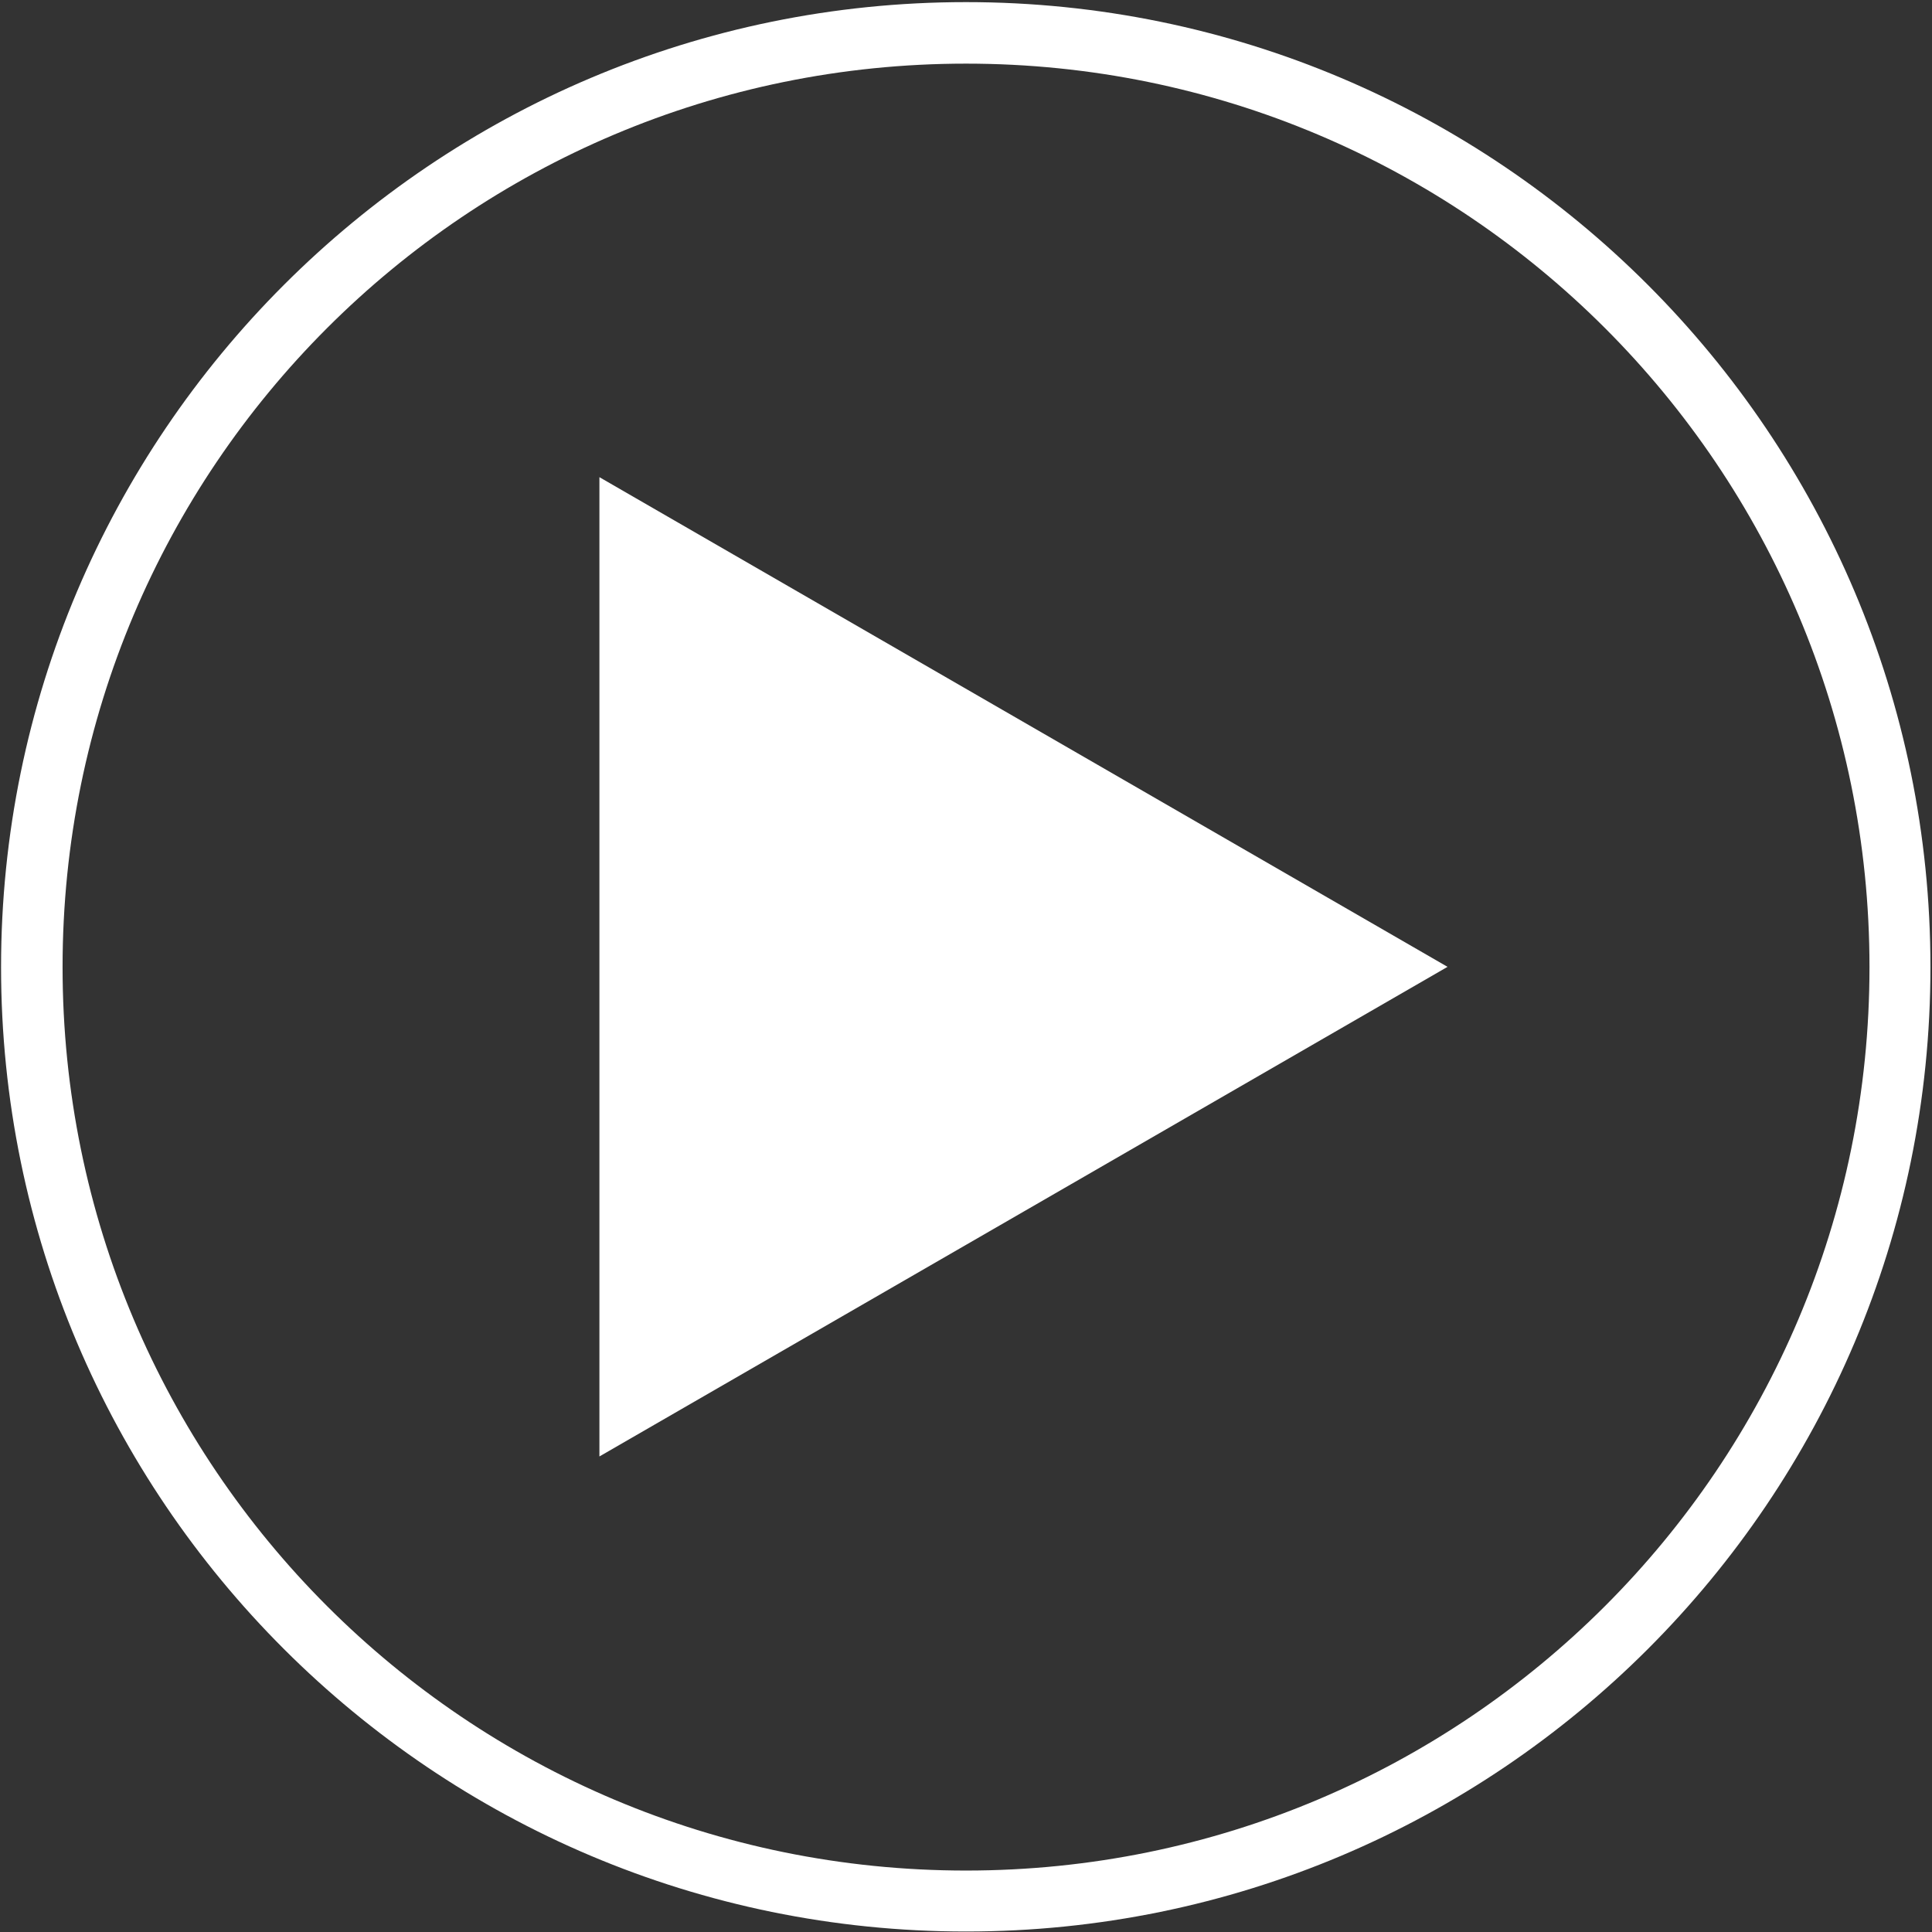
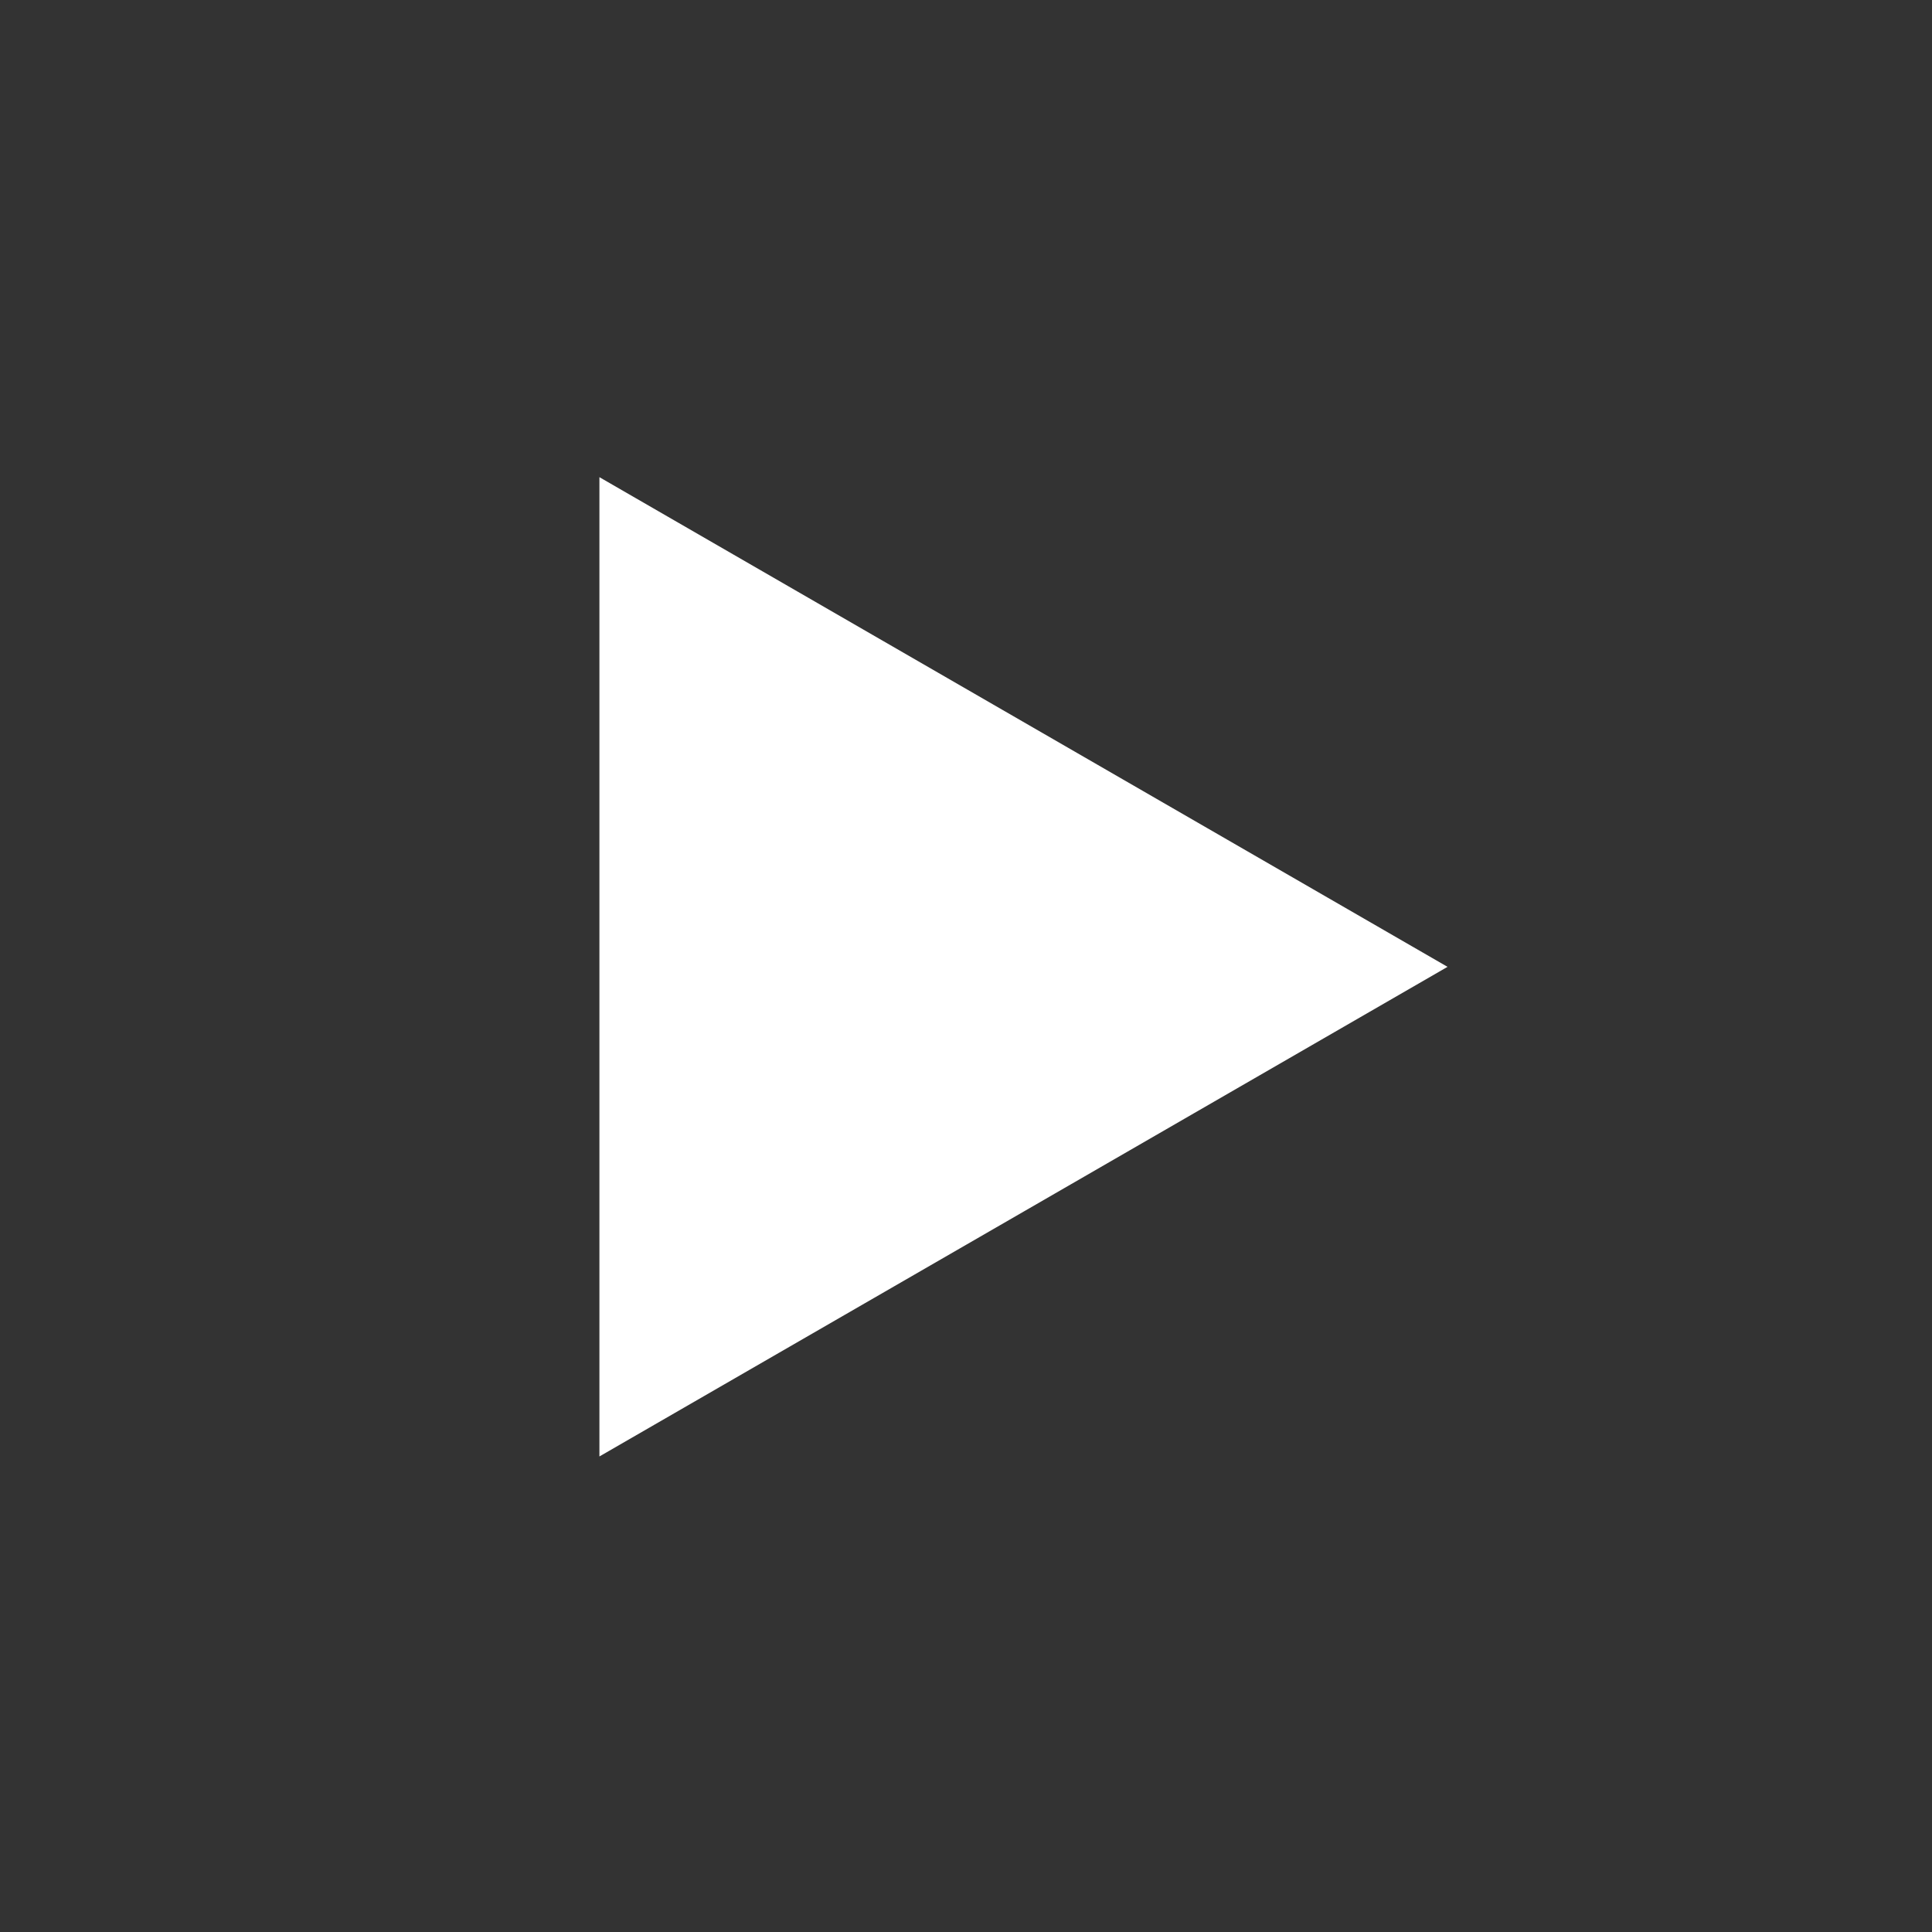
<svg xmlns="http://www.w3.org/2000/svg" width="513" height="513" viewBox="0 0 513 513" fill="none">
  <rect x="0" y="0" width="513" height="513" fill="#333333" stroke="none" />
-   <path d="M159.162 386.73V126.703L384.362 256.724L271.763 321.735L159.162 386.73Z" fill="white" />
-   <path d="M256.508 0.563C115.122 0.563 0.282 115.402 0.282 256.79C0.282 398.178 115.12 512.87 256.508 512.87C397.896 512.87 512.588 398.177 512.588 256.79C512.588 115.403 397.895 0.563 256.508 0.563V0.563ZM256.508 16.897C389.102 16.897 496.402 124.199 496.402 256.79C496.402 389.381 389.099 496.683 256.508 496.683C123.918 496.683 16.615 389.381 16.615 256.79C16.615 124.199 123.918 16.897 256.508 16.897V16.897Z" fill="white" />
+   <path d="M159.162 386.73V126.703L384.362 256.724L271.763 321.735Z" fill="white" />
</svg>